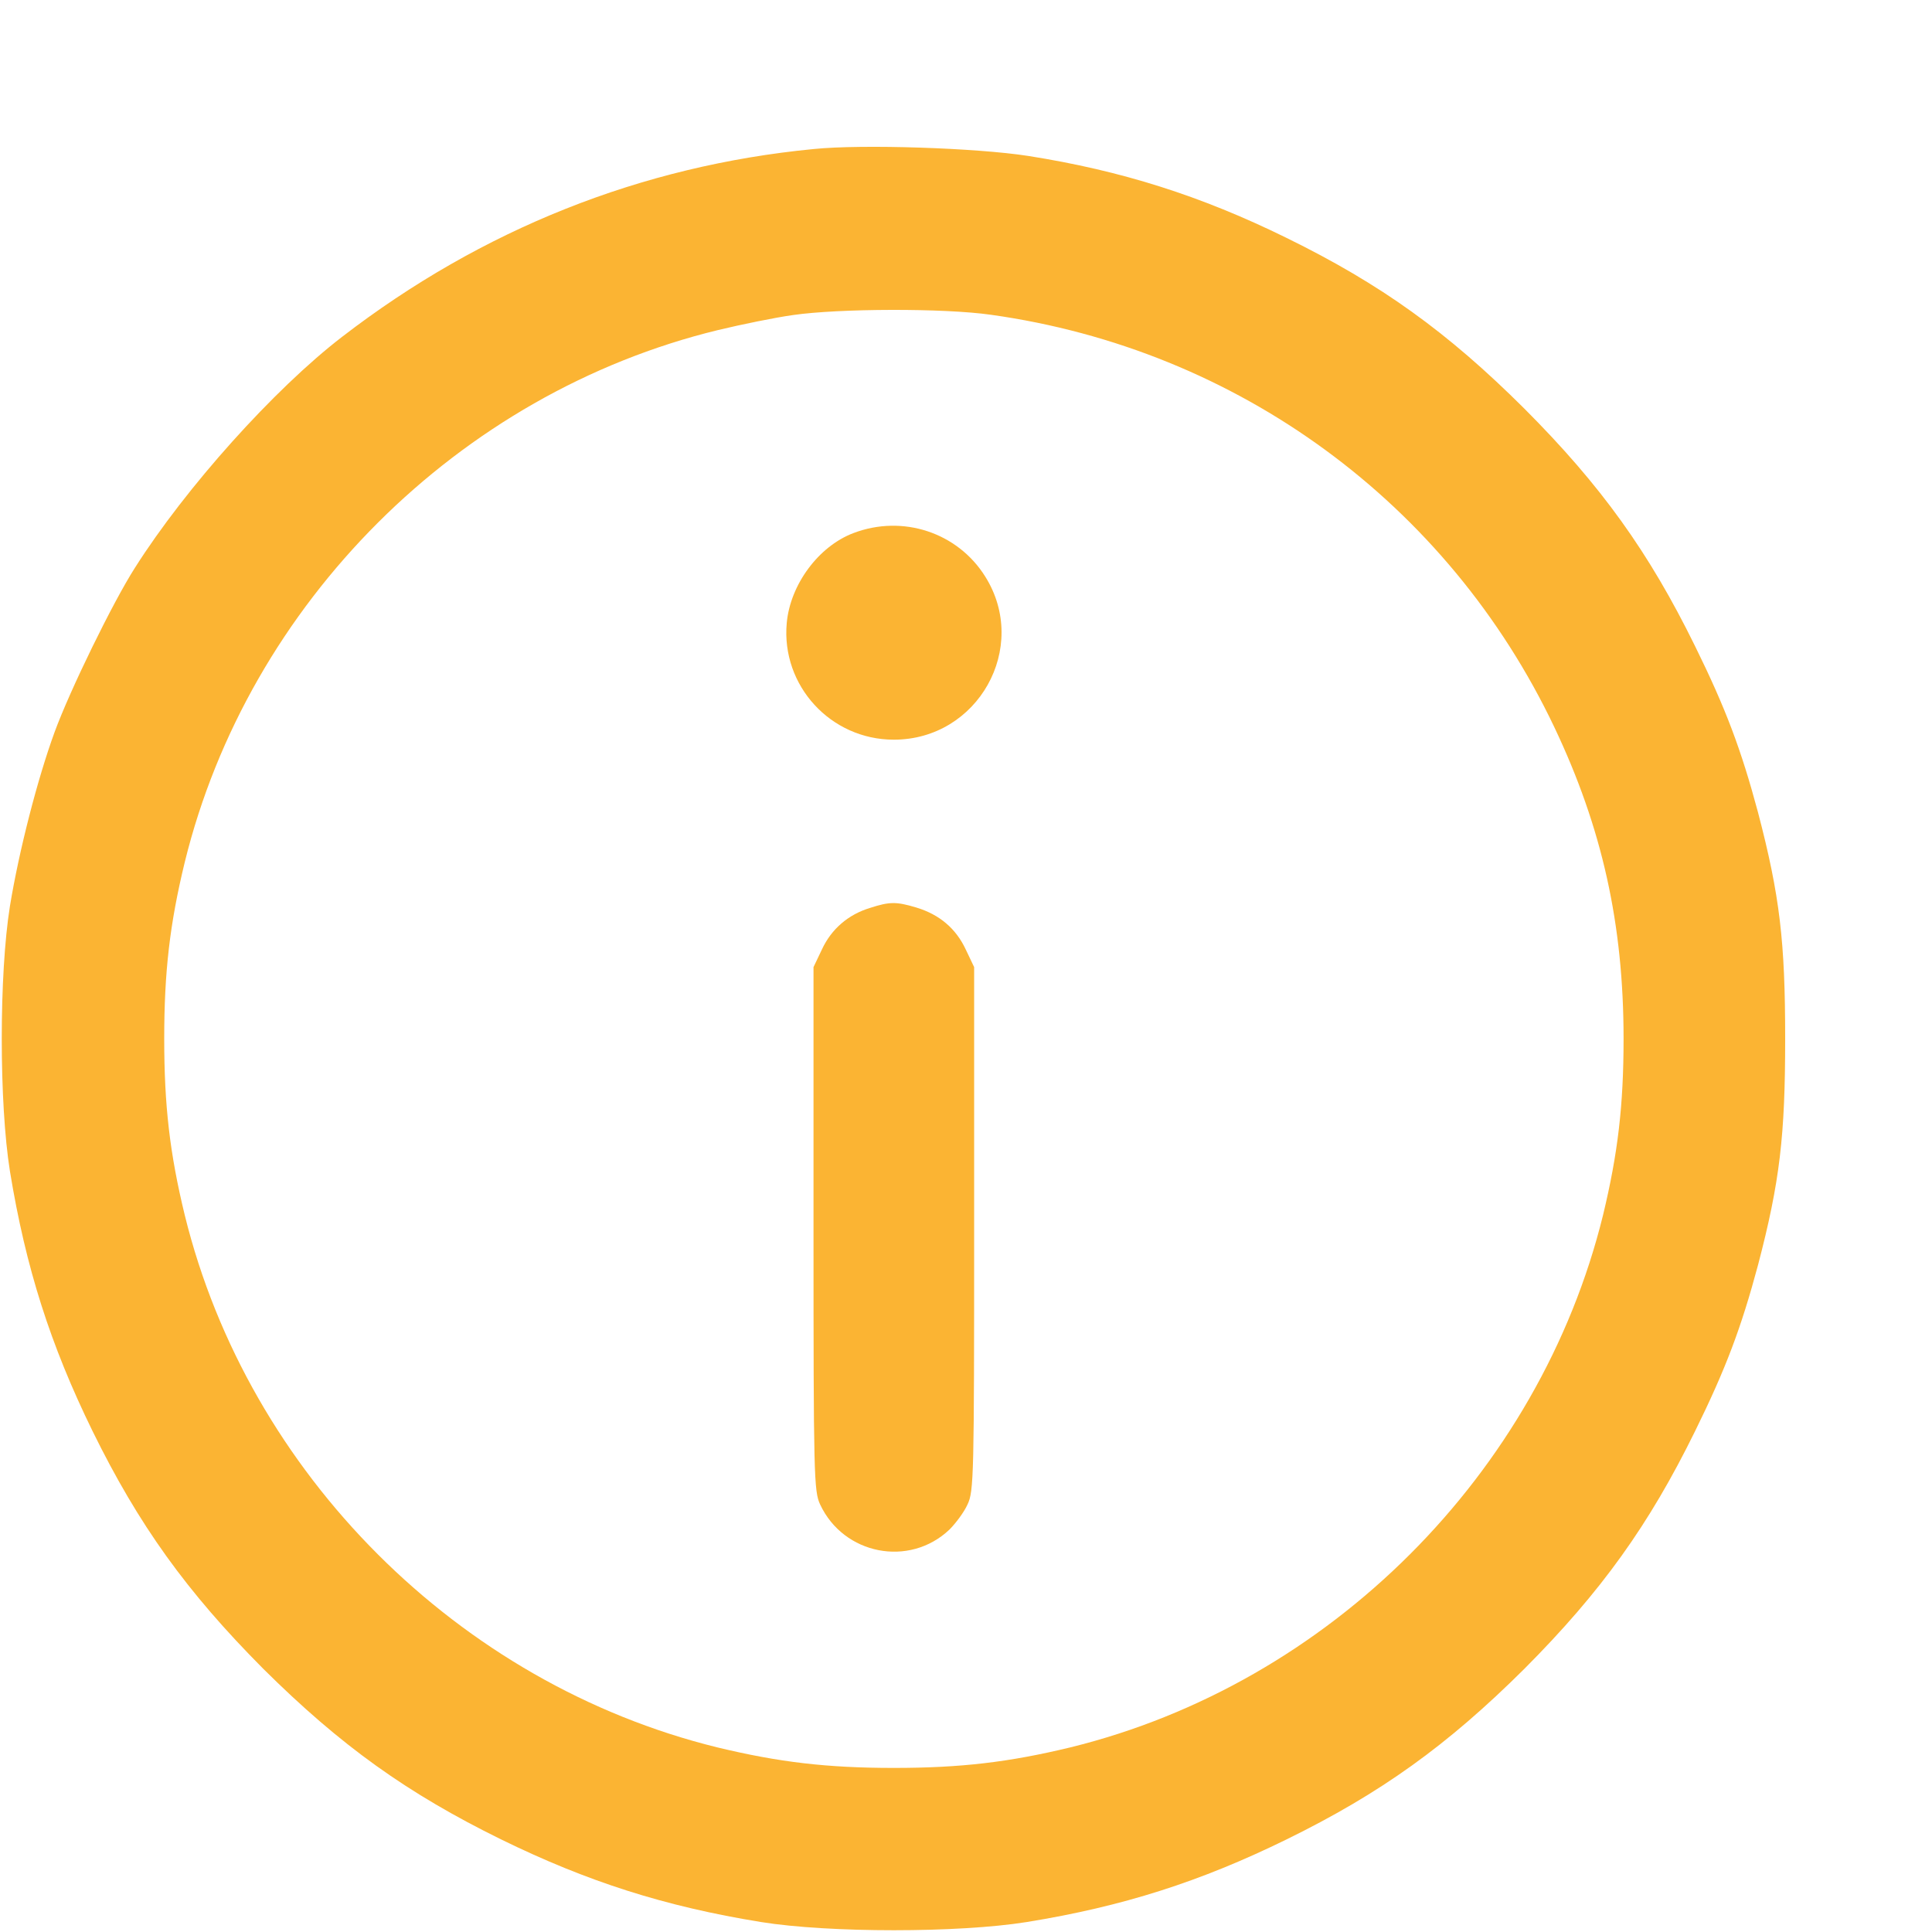
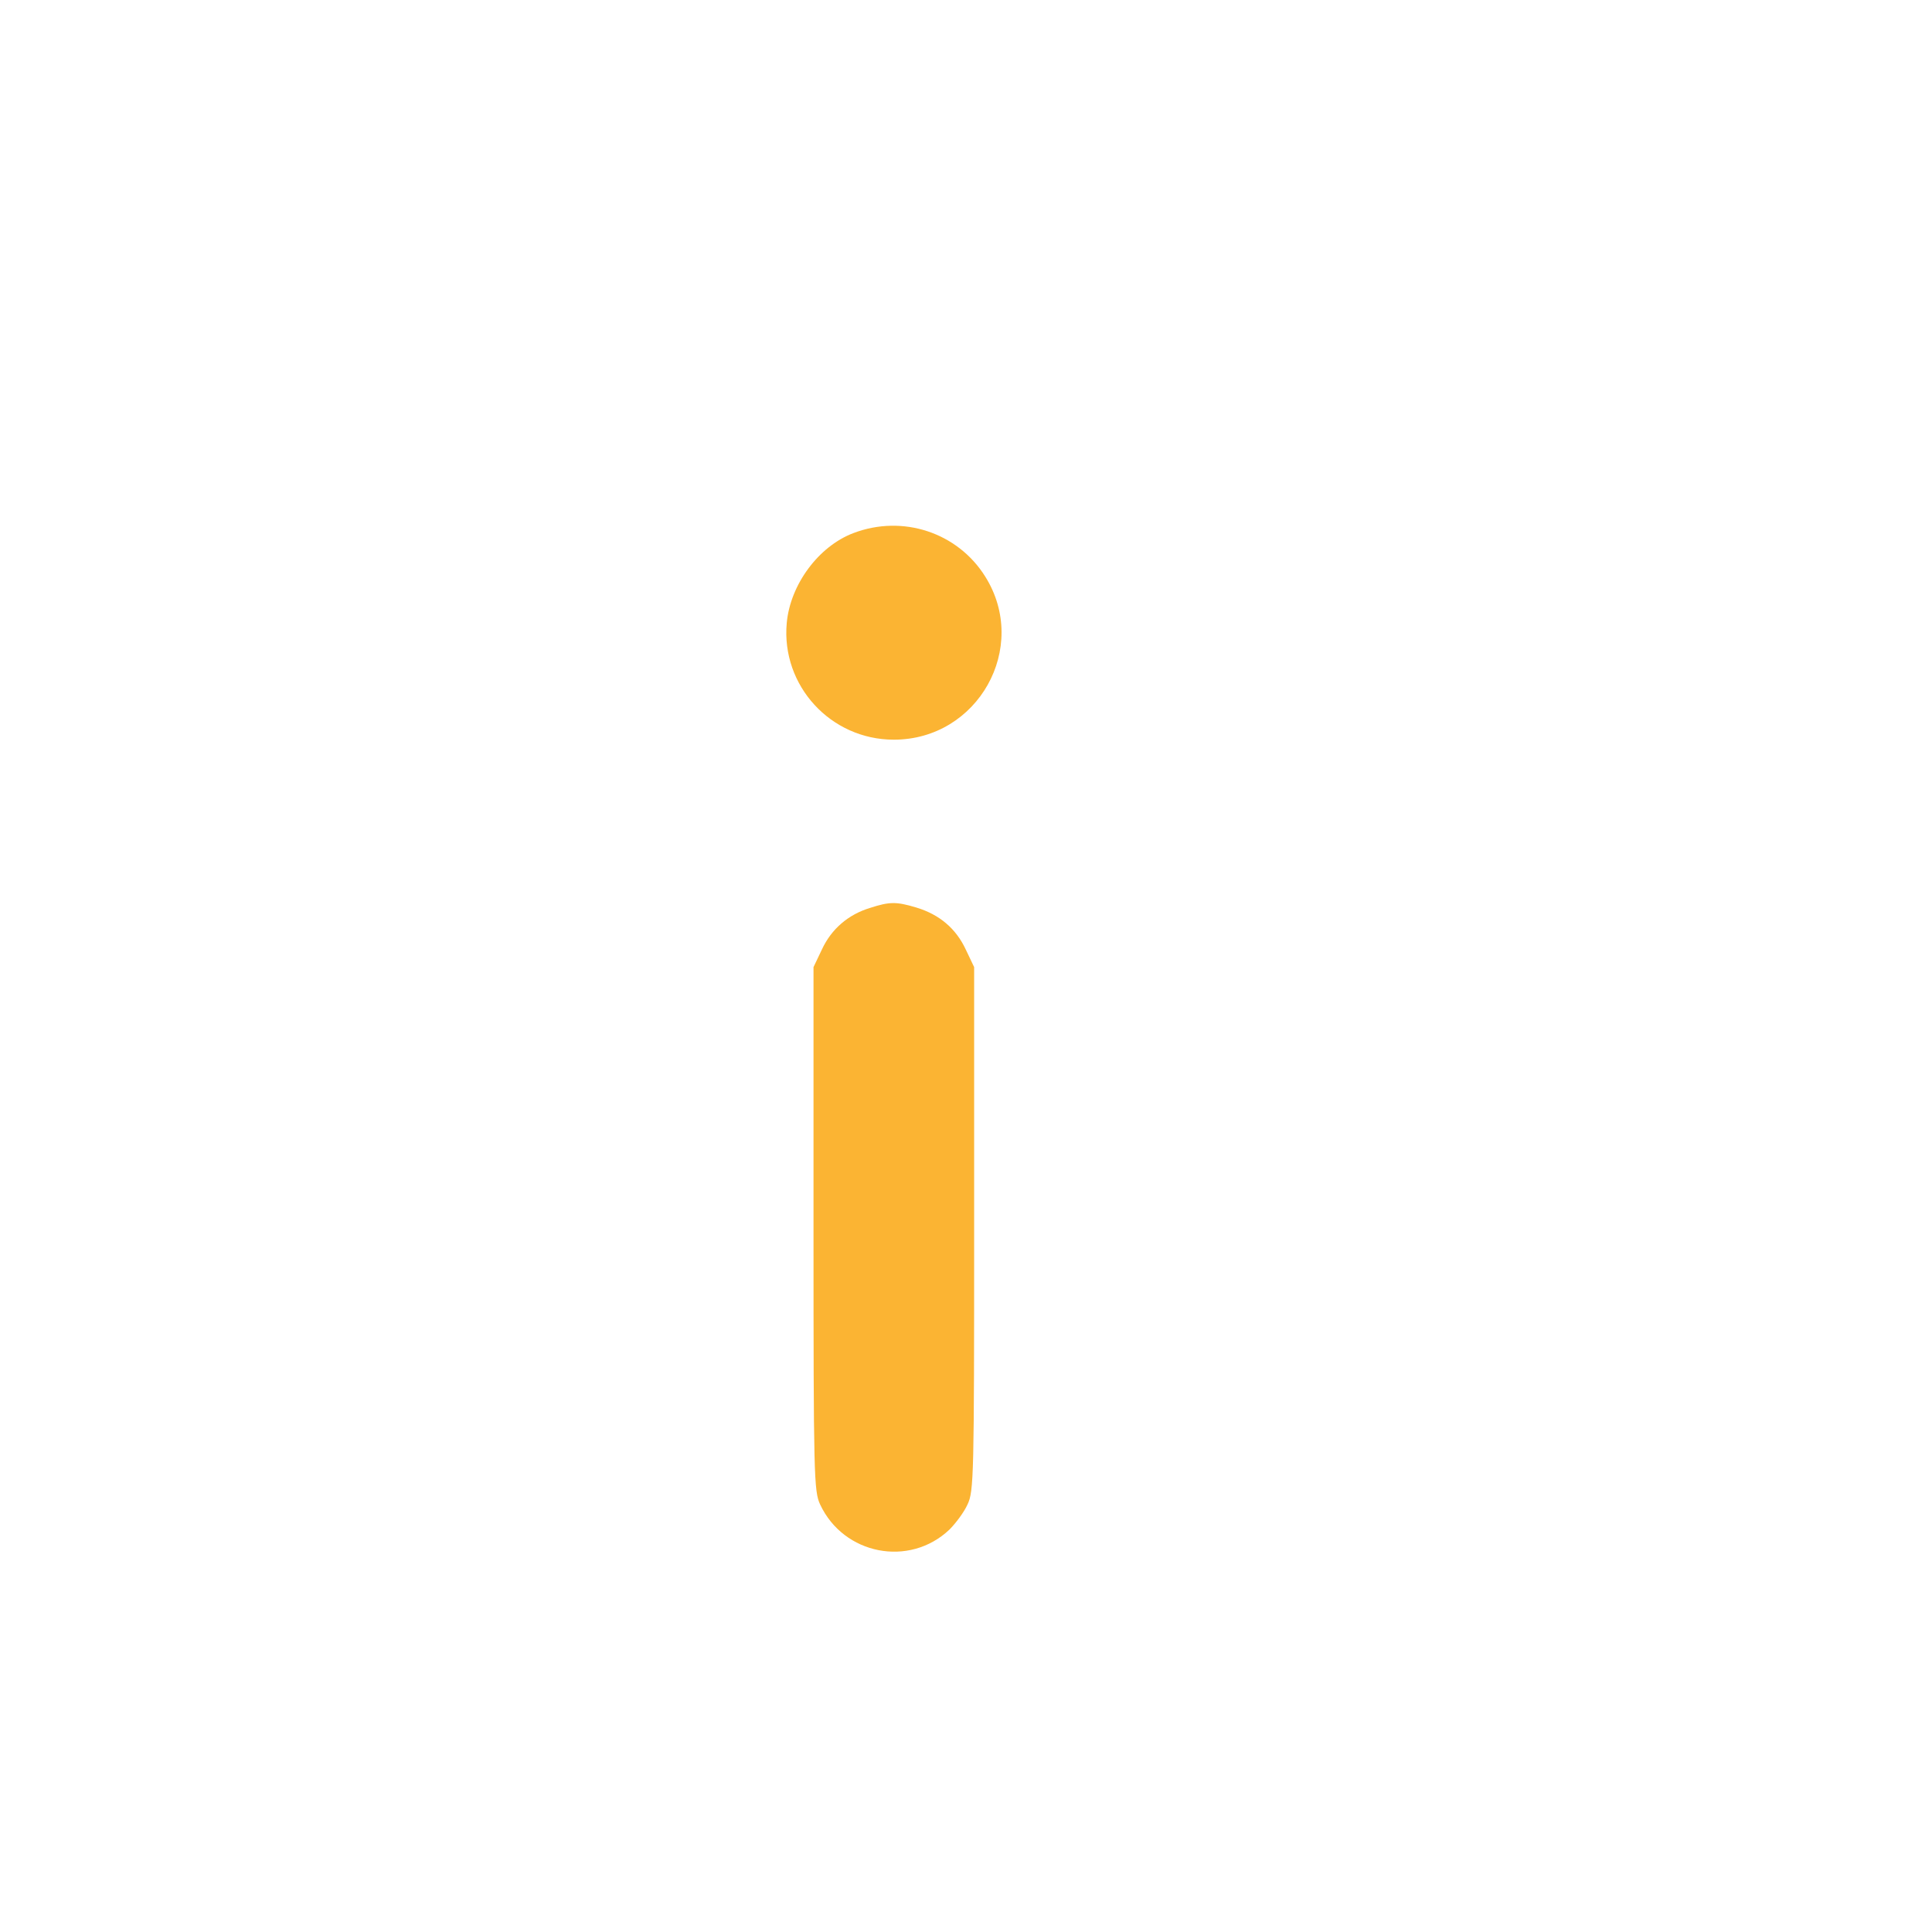
<svg xmlns="http://www.w3.org/2000/svg" width="14" height="14" viewBox="0 0 14 14" fill="none">
-   <path d="M5.896 1.08C4.646 1.201 3.492 1.661 2.48 2.44C1.987 2.819 1.347 3.532 0.978 4.114C0.818 4.364 0.507 5.001 0.396 5.304C0.272 5.643 0.138 6.164 0.072 6.566C-0.007 7.059 -0.007 7.994 0.072 8.487C0.186 9.185 0.365 9.746 0.671 10.371C1.005 11.051 1.352 11.534 1.908 12.093C2.468 12.649 2.951 12.995 3.631 13.329C4.256 13.635 4.818 13.815 5.516 13.928C6.009 14.007 6.945 14.007 7.439 13.928C8.137 13.815 8.699 13.635 9.323 13.329C10.004 12.995 10.487 12.649 11.046 12.093C11.603 11.534 11.949 11.051 12.283 10.371C12.506 9.918 12.617 9.623 12.739 9.168C12.898 8.561 12.936 8.23 12.936 7.527C12.936 6.824 12.898 6.493 12.739 5.886C12.617 5.431 12.506 5.135 12.283 4.682C11.949 4.002 11.603 3.519 11.046 2.961C10.487 2.404 10.004 2.058 9.323 1.724C8.701 1.418 8.124 1.236 7.451 1.13C7.079 1.072 6.25 1.044 5.896 1.08ZM7.181 2.281C8.969 2.531 10.492 3.646 11.264 5.271C11.61 6 11.765 6.697 11.765 7.527C11.765 8.01 11.724 8.358 11.616 8.806C11.155 10.679 9.632 12.201 7.757 12.662C7.31 12.77 6.961 12.811 6.477 12.811C5.994 12.811 5.645 12.77 5.197 12.662C3.323 12.201 1.8 10.679 1.339 8.806C1.23 8.358 1.19 8.01 1.19 7.527C1.19 7.044 1.23 6.695 1.339 6.247C1.8 4.371 3.323 2.849 5.202 2.392C5.372 2.351 5.617 2.301 5.746 2.283C6.078 2.235 6.839 2.232 7.181 2.281Z" fill="#FBB433" />
  <path d="M6.184 3.863C5.931 3.959 5.726 4.237 5.701 4.515C5.66 4.968 6.019 5.36 6.477 5.36C7.087 5.36 7.461 4.692 7.14 4.179C6.94 3.858 6.541 3.727 6.184 3.863Z" fill="#FBB433" />
  <path d="M6.305 6.579C6.146 6.627 6.024 6.733 5.956 6.88L5.895 7.008V8.905C5.895 10.697 5.898 10.806 5.943 10.902C6.113 11.266 6.589 11.36 6.88 11.084C6.925 11.039 6.986 10.958 7.011 10.902C7.057 10.806 7.059 10.697 7.059 8.905V7.008L6.998 6.88C6.928 6.73 6.809 6.627 6.639 6.576C6.495 6.533 6.447 6.533 6.305 6.579Z" fill="#FBB433" />
</svg>